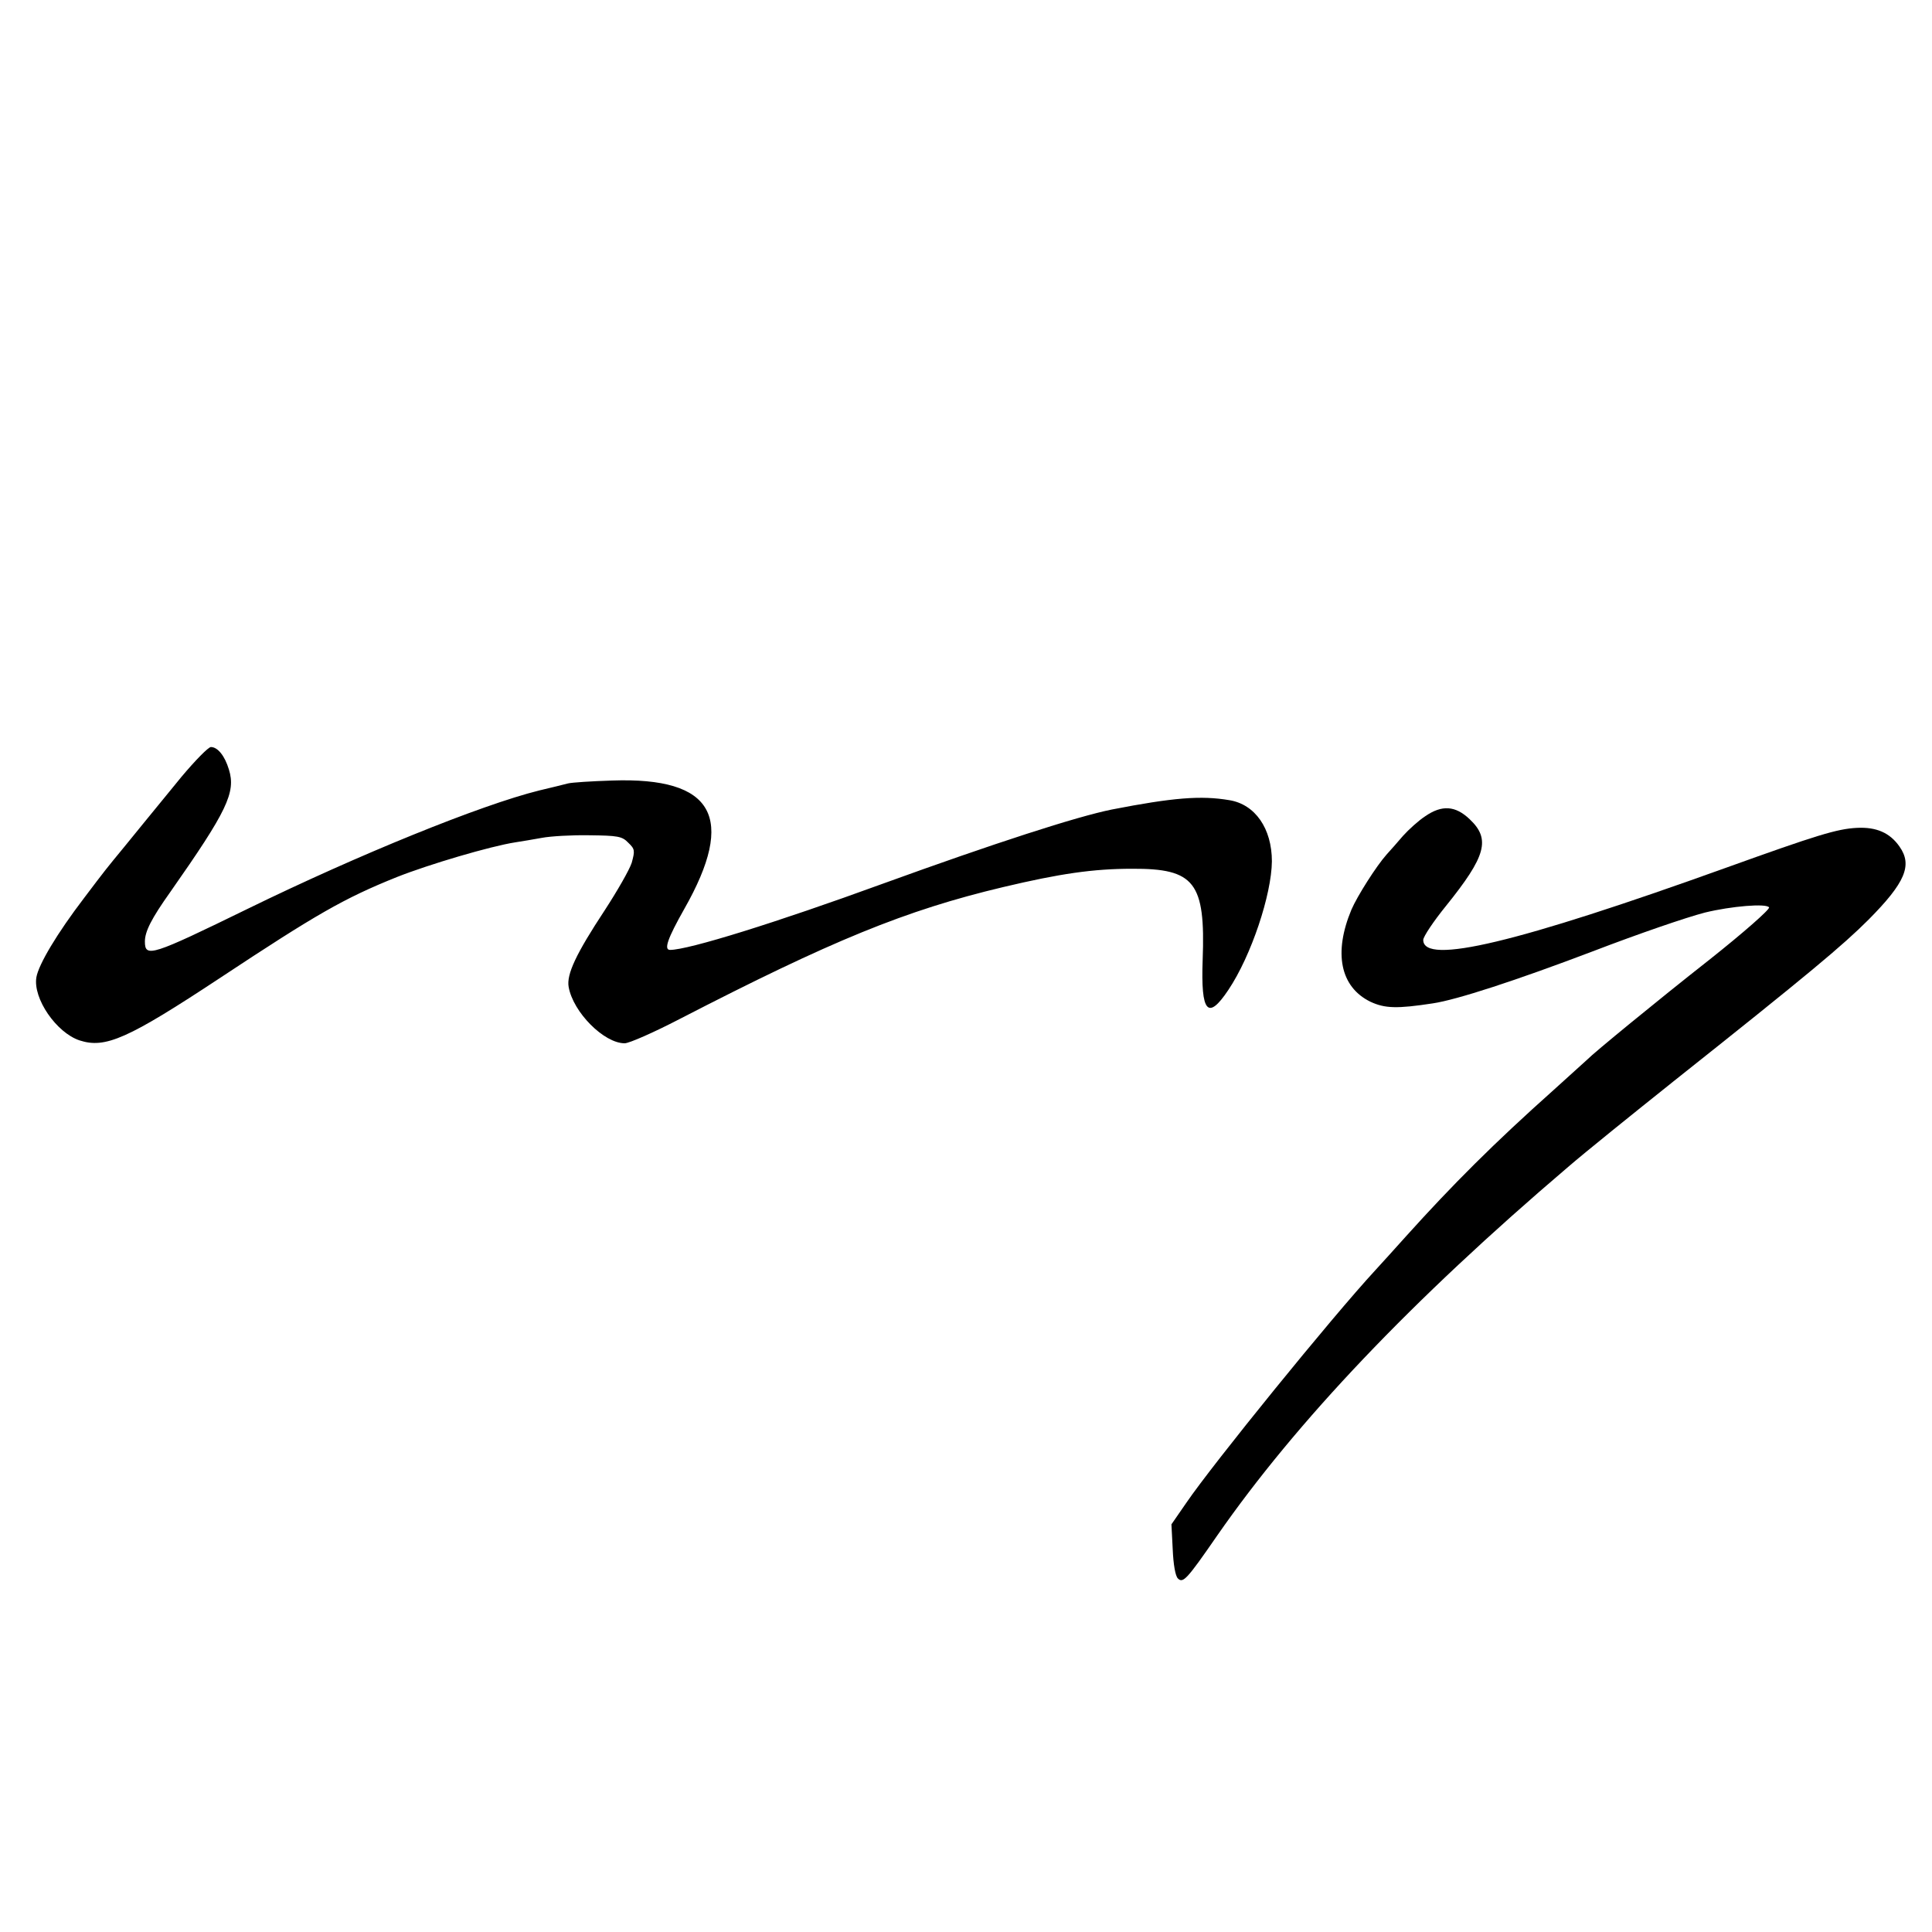
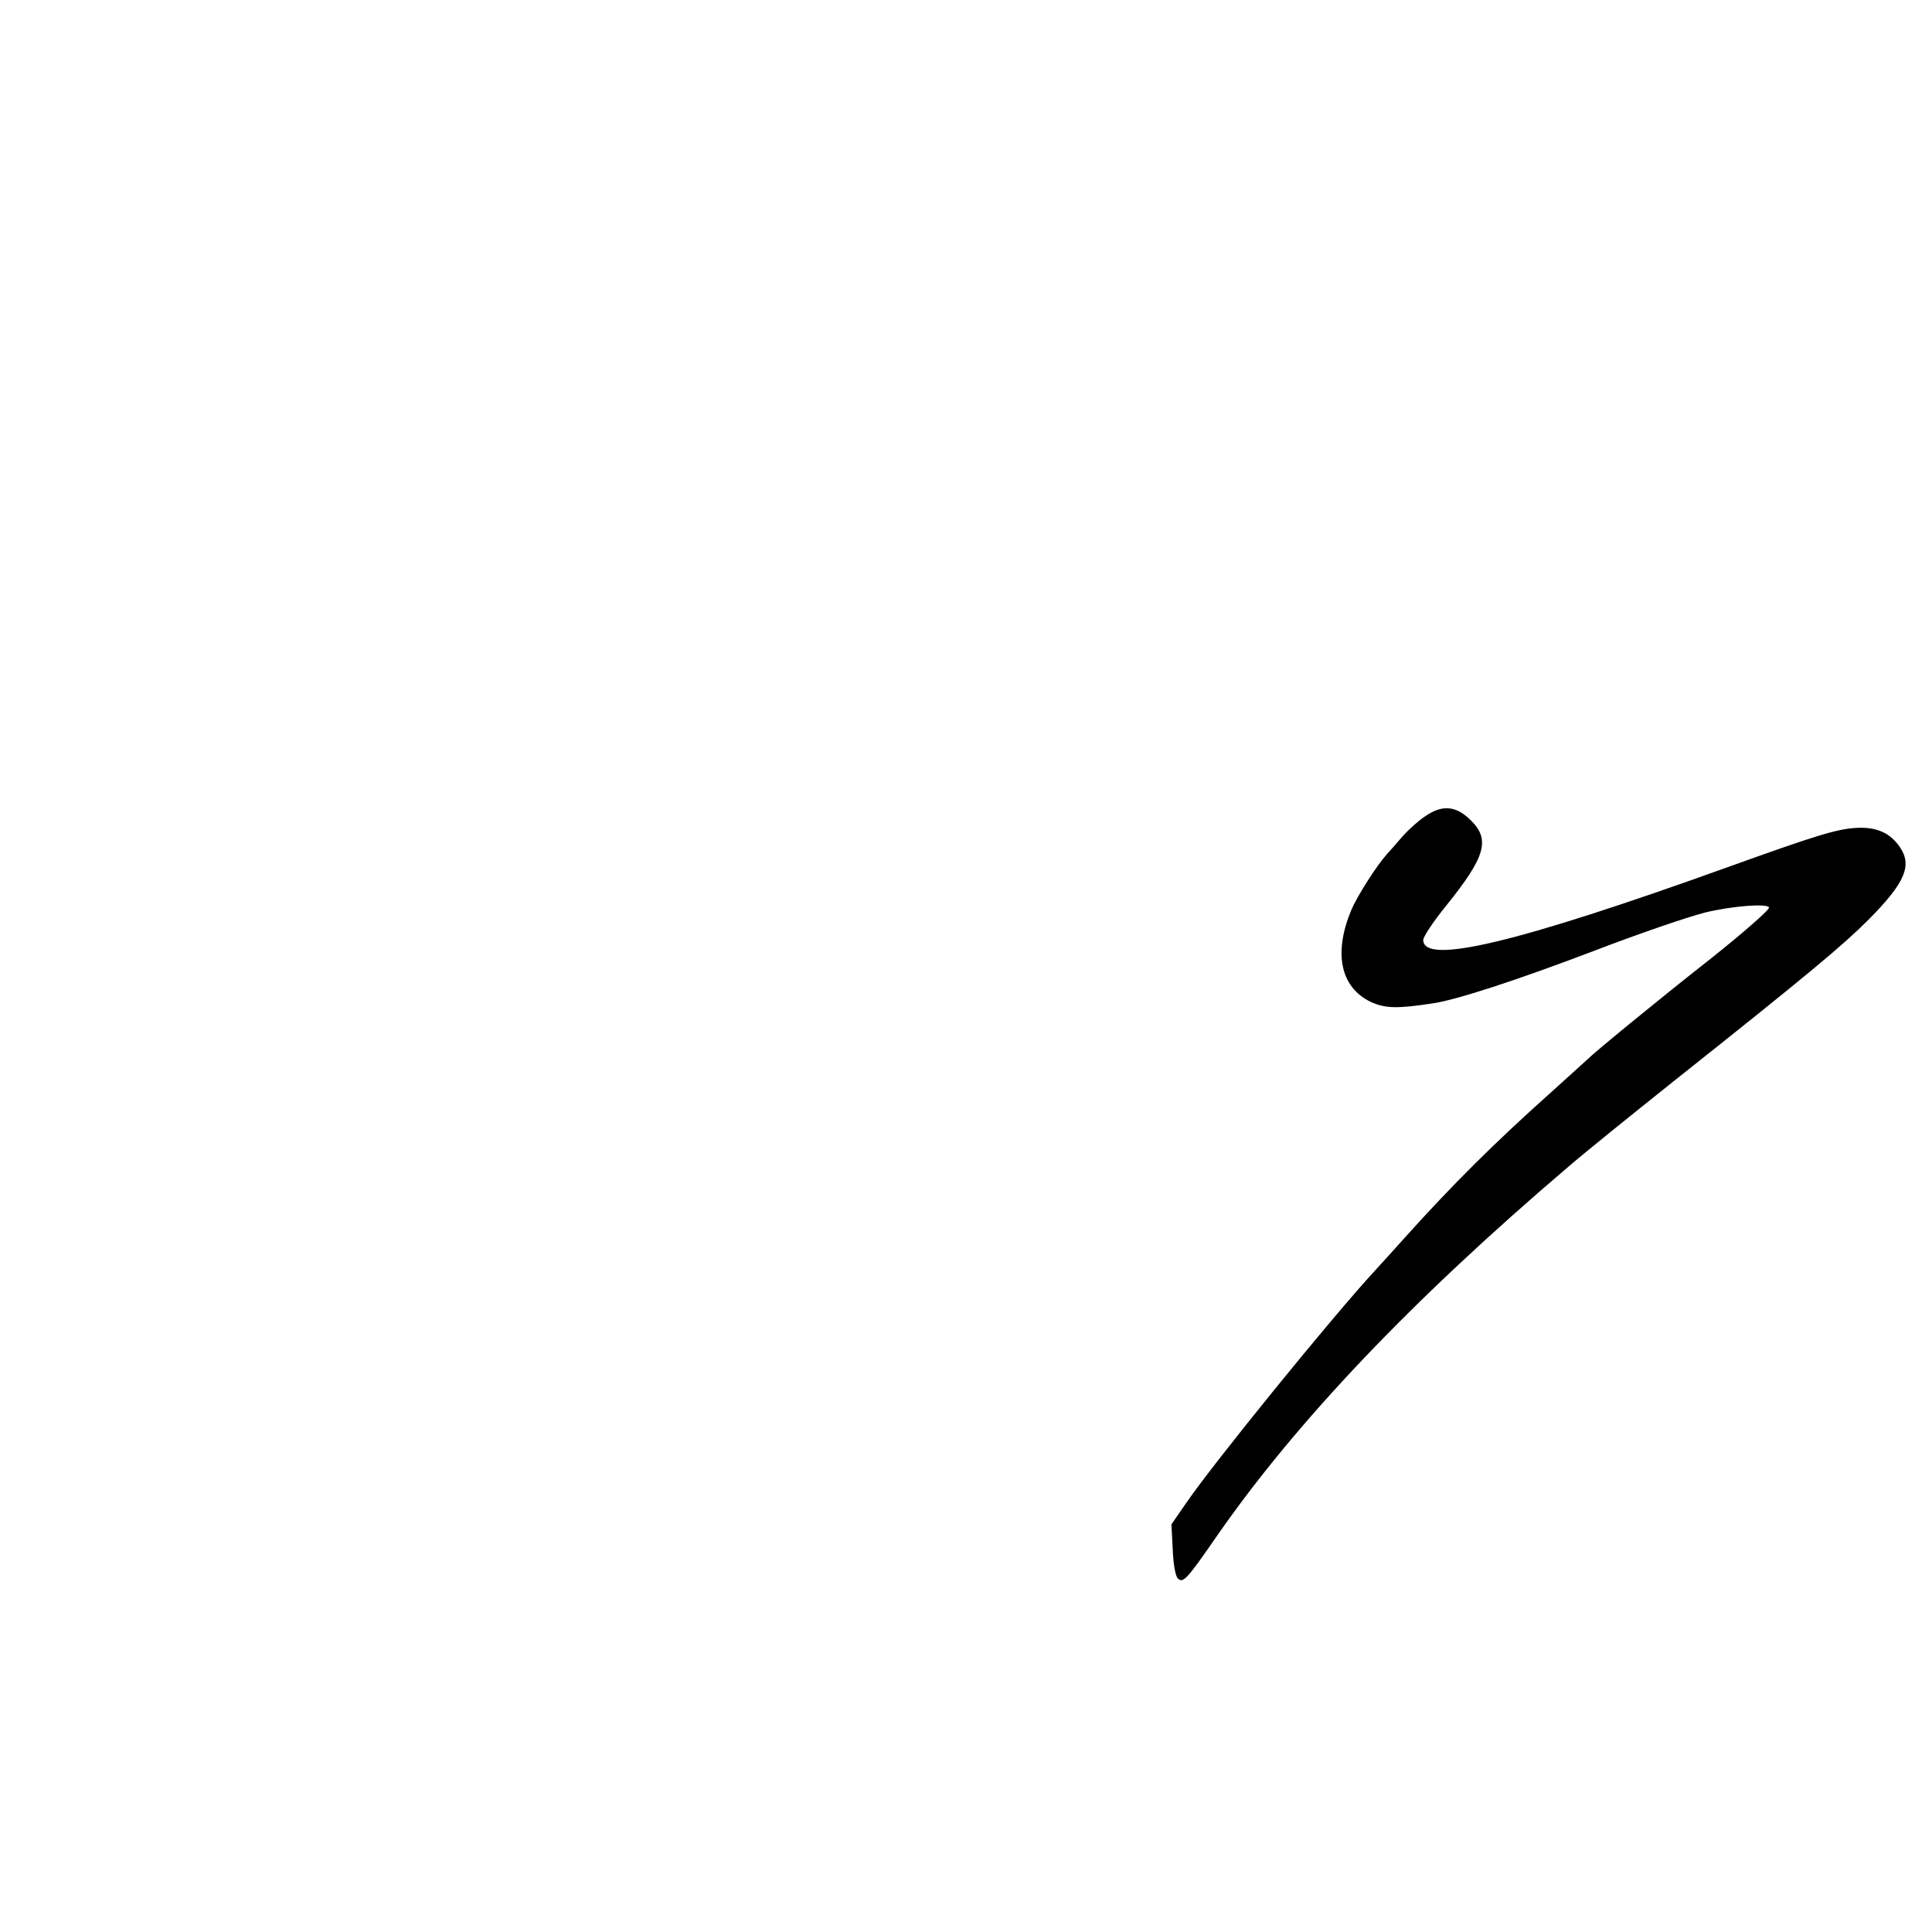
<svg xmlns="http://www.w3.org/2000/svg" version="1.0" width="600pt" height="600pt" viewBox="0 0 600 600" preserveAspectRatio="xMidYMid meet">
  <g transform="translate(0,600) scale(0.1,-0.1)" fill="#000000" stroke="none">
-     <path d="M564 3588 c-125 -153 -140 -171 -178 -218 -56 -68 -57 -69 -125 -159 -84 -110 -141 -206 -148 -246 -11 -66 62 -172 134 -196 80 -26 149 4 438 195 298 197 383 246 547 312 101 40 291 96 368 108 19 3 56 9 83 14 26 5 92 9 147 8 88 -1 102 -3 121 -23 21 -20 21 -25 11 -62 -7 -22 -45 -88 -84 -148 -89 -135 -119 -199 -112 -238 14 -79 110 -175 174 -175 14 0 91 34 170 75 473 244 702 338 1005 410 177 42 280 57 401 57 194 1 228 -42 219 -283 -6 -164 16 -189 80 -93 71 106 134 296 135 399 0 102 -52 177 -132 190 -88 15 -175 8 -365 -29 -109 -22 -363 -104 -713 -231 -329 -120 -602 -205 -659 -205 -20 0 -8 35 44 127 162 285 92 410 -224 399 -64 -2 -125 -6 -137 -9 -11 -3 -52 -13 -90 -22 -181 -45 -560 -199 -904 -367 -299 -146 -320 -153 -320 -102 0 31 20 71 79 154 176 251 204 309 182 380 -13 43 -35 70 -56 70 -8 0 -49 -42 -91 -92z" />
    <path d="M4426 3465 c-20 -13 -51 -41 -69 -61 -17 -20 -40 -46 -51 -58 -32 -36 -91 -129 -109 -171 -56 -134 -35 -240 59 -286 45 -21 83 -22 194 -5 74 11 258 71 495 161 146 56 292 106 350 121 82 20 191 29 199 16 3 -6 -80 -79 -186 -163 -164 -129 -360 -290 -378 -309 -3 -3 -50 -45 -105 -95 -185 -165 -314 -294 -459 -455 -32 -36 -75 -83 -95 -105 -135 -146 -504 -601 -586 -721 l-47 -68 4 -78 c2 -46 8 -82 16 -90 16 -16 28 -3 122 133 246 354 604 731 1090 1145 52 45 201 165 330 268 418 332 523 420 603 500 114 115 137 169 96 227 -30 43 -72 61 -132 58 -62 -3 -126 -23 -407 -124 -648 -233 -940 -303 -940 -224 0 10 32 58 71 106 124 154 139 207 73 269 -44 42 -86 45 -138 9z" />
  </g>
</svg>